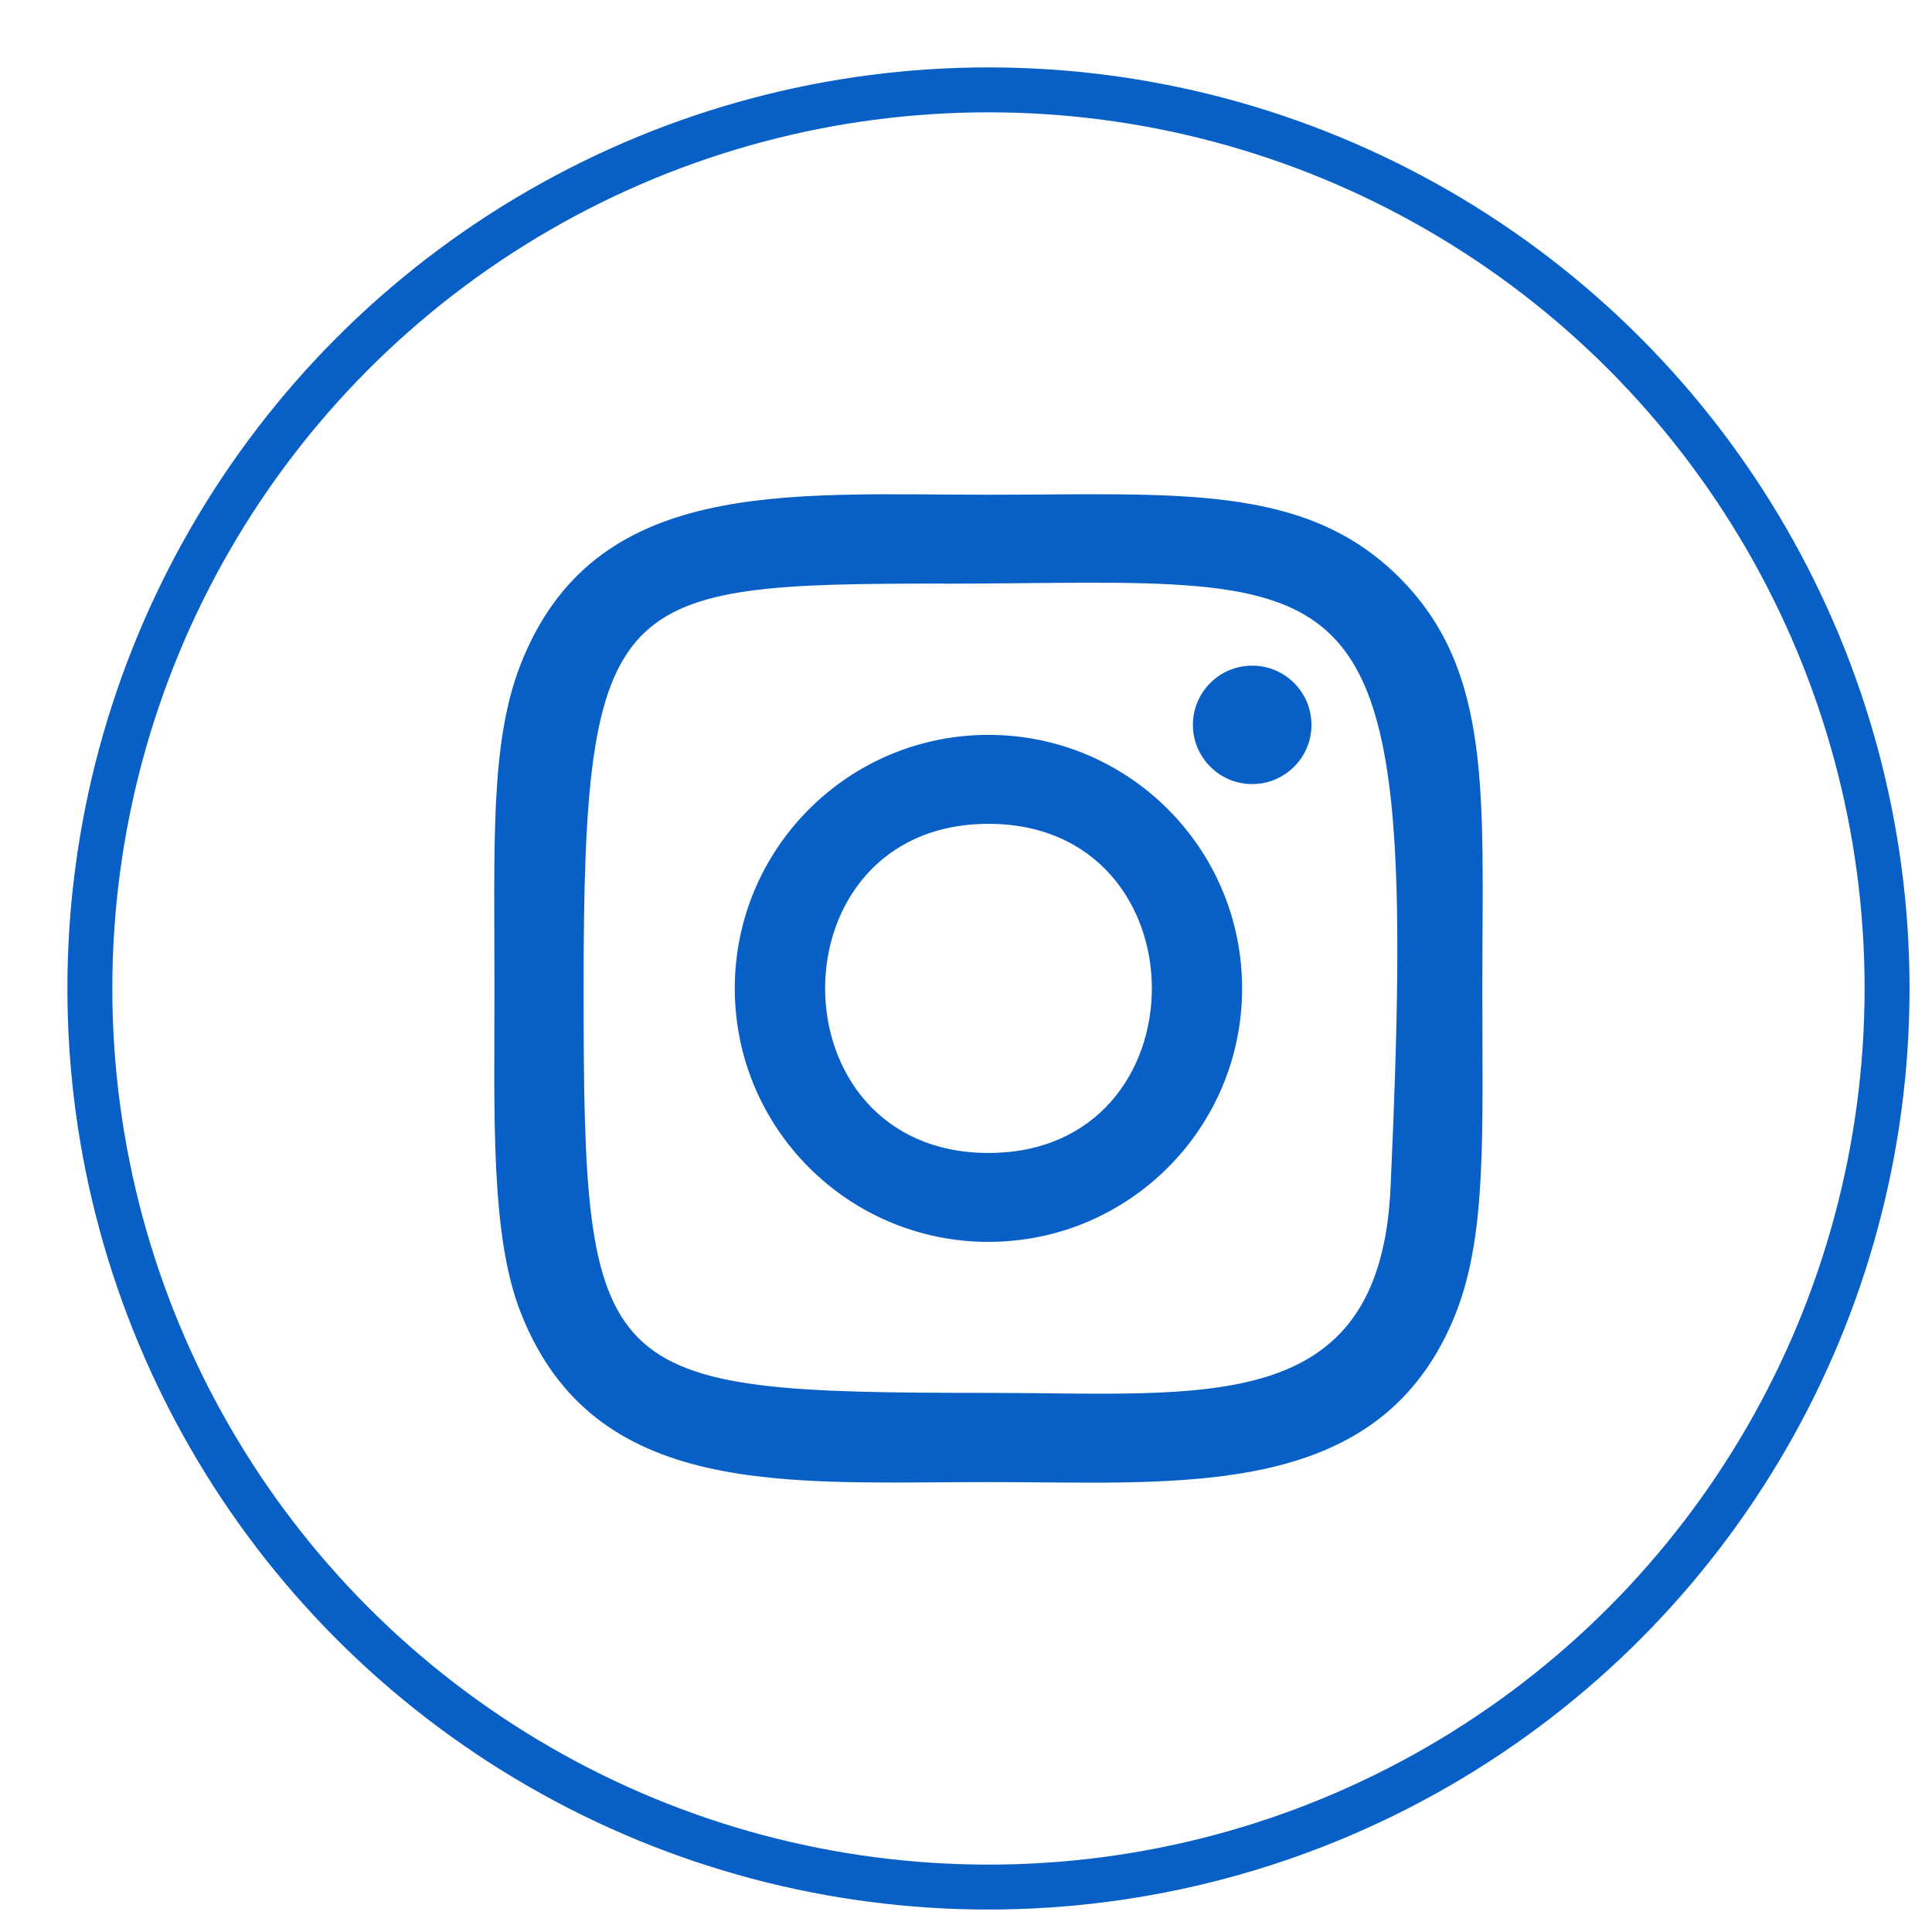
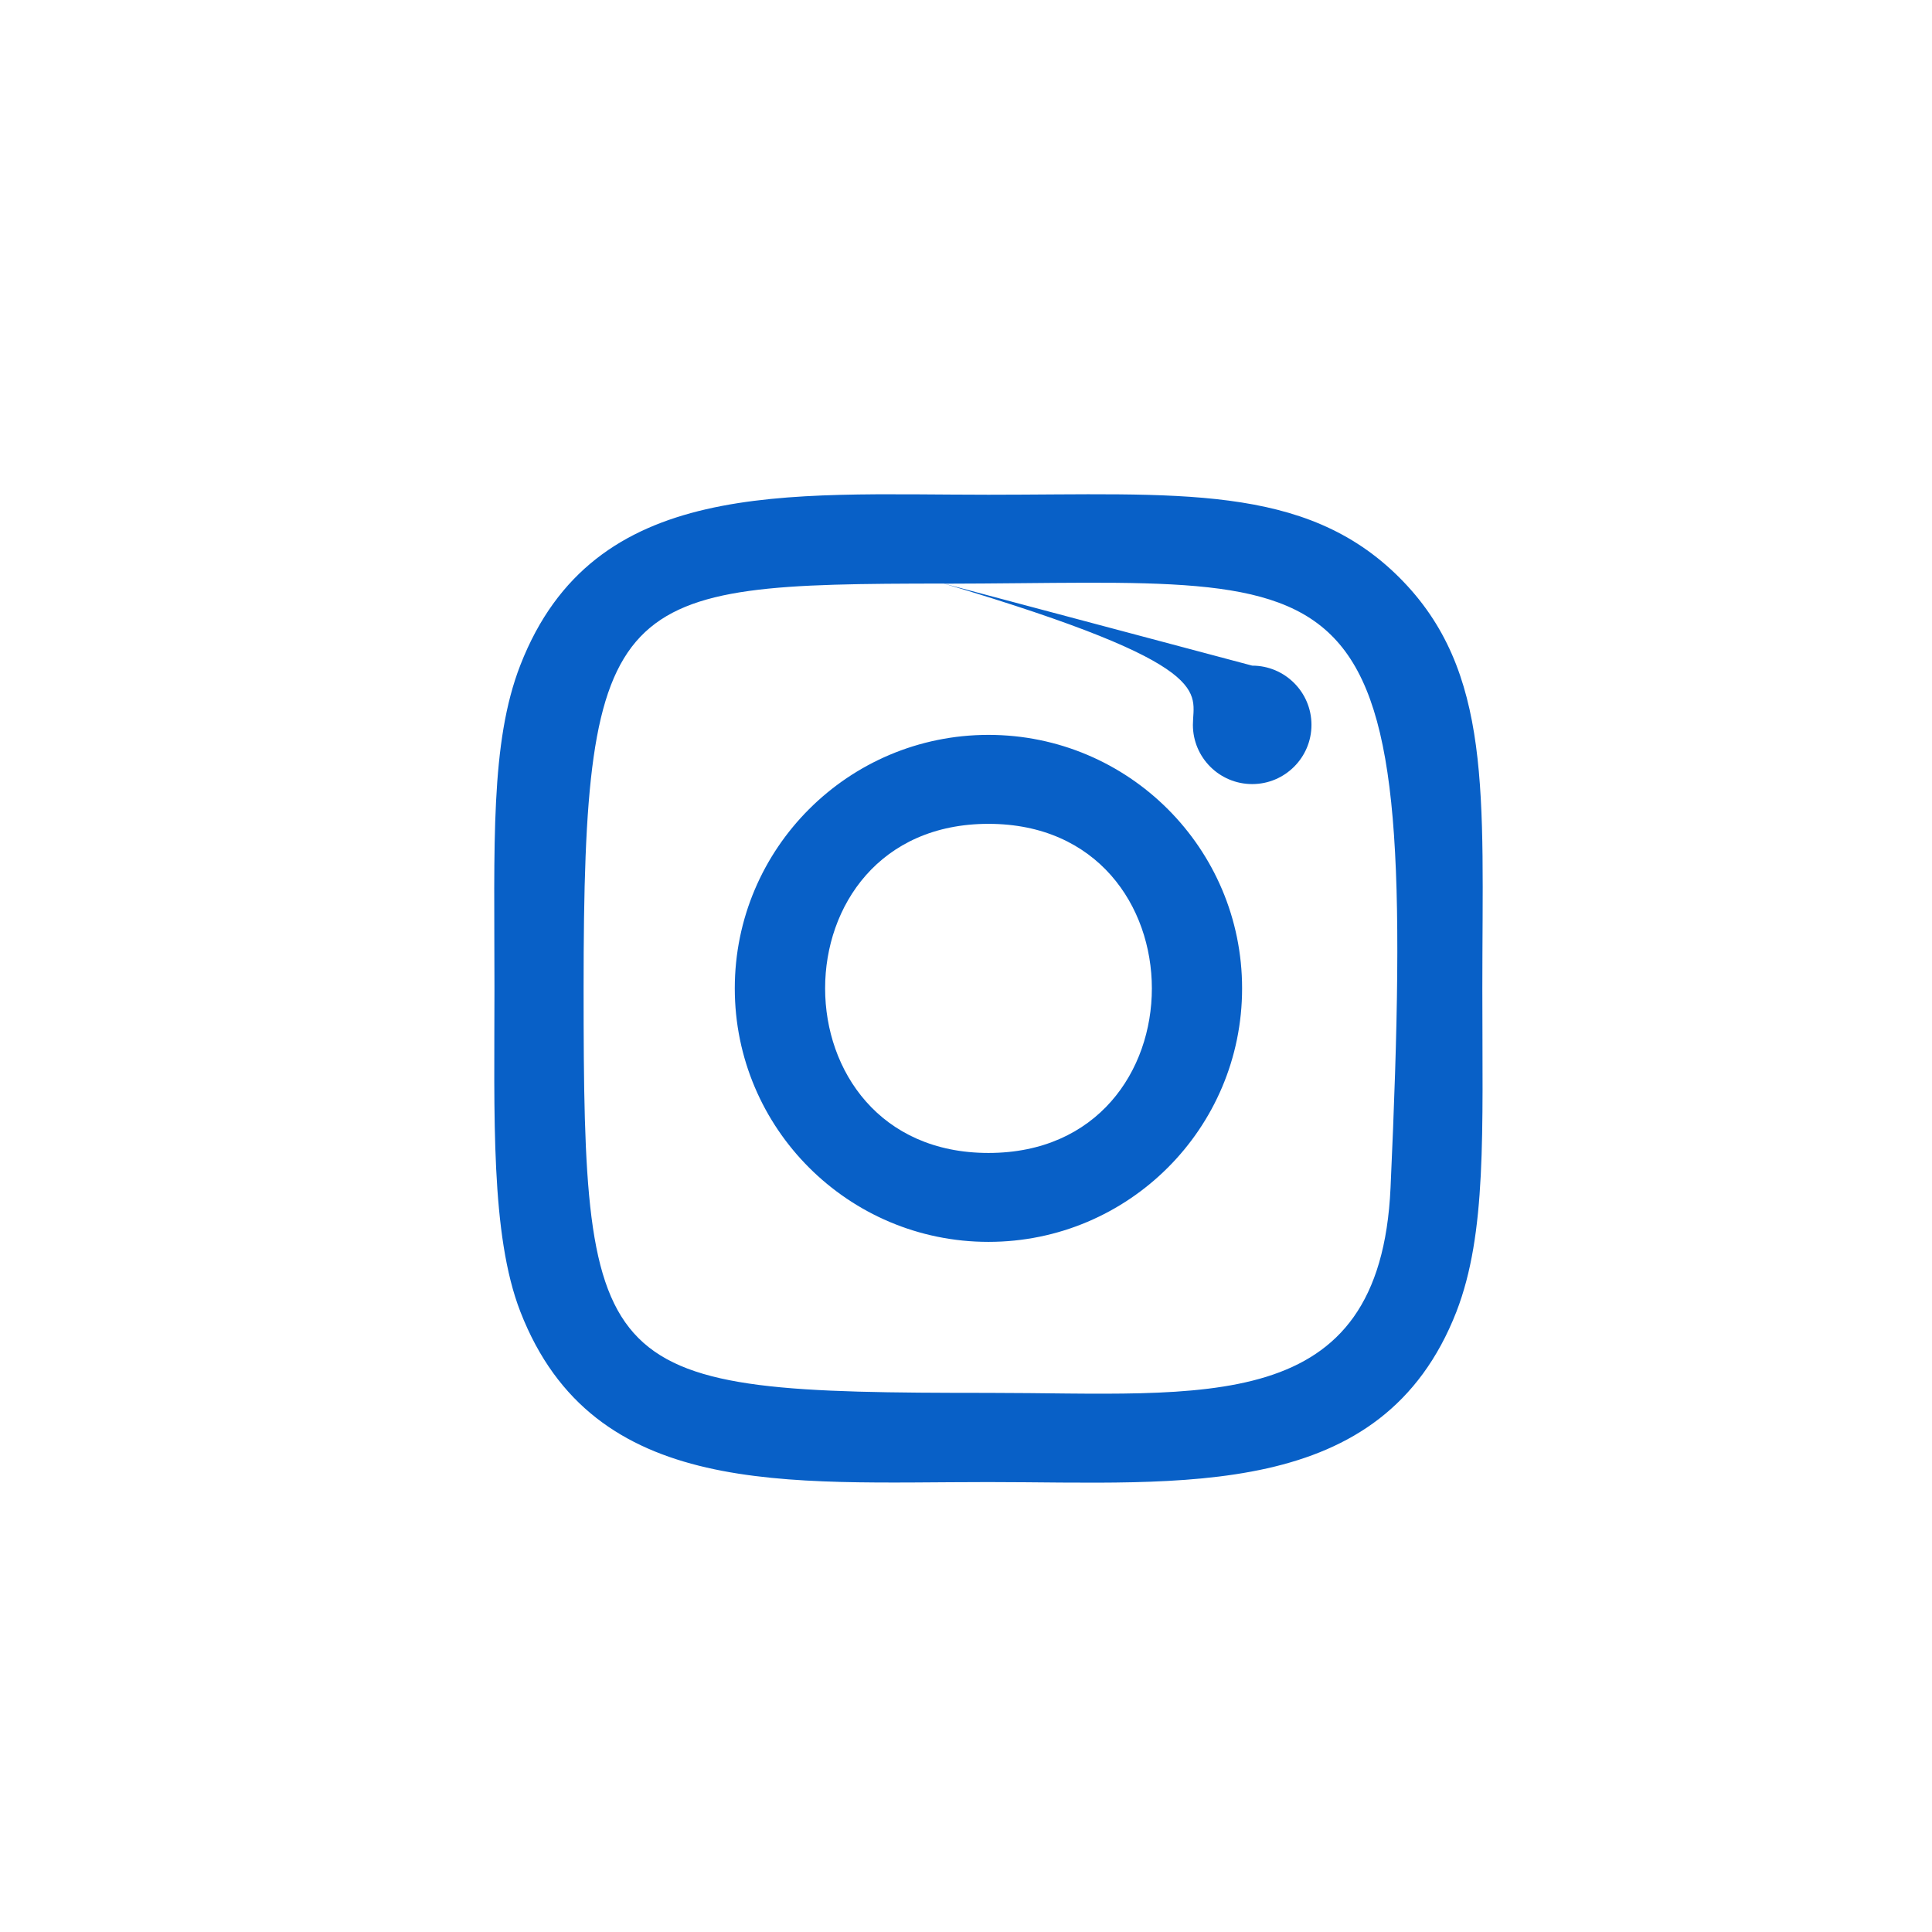
<svg xmlns="http://www.w3.org/2000/svg" width="40" height="40" viewBox="-2 -2 43 43" fill="none">
-   <circle cx="20" cy="20" r="20" stroke="#0860C7" />
-   <path d="M20 9.011C15.495 9.011 11.216 8.61 9.582 12.801C8.907 14.532 9.005 16.78 9.005 19.998C9.005 22.823 8.914 25.477 9.582 27.195C11.213 31.388 15.526 30.986 19.998 30.986C24.312 30.986 28.761 31.435 30.415 27.195C31.091 25.447 30.992 23.232 30.992 19.998C30.992 15.706 31.229 12.935 29.145 10.854C27.036 8.747 24.183 9.011 19.995 9.011H20ZM19.015 10.991C28.413 10.976 29.61 9.932 28.949 24.435C28.715 29.564 24.806 29.001 20.002 29.001C11.241 29.001 10.989 28.751 10.989 19.994C10.989 11.134 11.684 10.996 19.015 10.988V10.991ZM25.87 12.815C25.141 12.815 24.55 13.405 24.55 14.133C24.55 14.86 25.141 15.451 25.87 15.451C26.598 15.451 27.189 14.86 27.189 14.133C27.189 13.405 26.598 12.815 25.87 12.815ZM20 14.356C16.882 14.356 14.354 16.883 14.354 19.998C14.354 23.114 16.882 25.64 20 25.64C23.119 25.64 25.645 23.114 25.645 19.998C25.645 16.883 23.119 14.356 20 14.356ZM20 16.336C24.846 16.336 24.852 23.661 20 23.661C15.156 23.661 15.149 16.336 20 16.336Z" fill="#0860C7" />
+   <path d="M20 9.011C15.495 9.011 11.216 8.61 9.582 12.801C8.907 14.532 9.005 16.78 9.005 19.998C9.005 22.823 8.914 25.477 9.582 27.195C11.213 31.388 15.526 30.986 19.998 30.986C24.312 30.986 28.761 31.435 30.415 27.195C31.091 25.447 30.992 23.232 30.992 19.998C30.992 15.706 31.229 12.935 29.145 10.854C27.036 8.747 24.183 9.011 19.995 9.011H20ZM19.015 10.991C28.413 10.976 29.61 9.932 28.949 24.435C28.715 29.564 24.806 29.001 20.002 29.001C11.241 29.001 10.989 28.751 10.989 19.994C10.989 11.134 11.684 10.996 19.015 10.988V10.991ZC25.141 12.815 24.55 13.405 24.55 14.133C24.55 14.86 25.141 15.451 25.87 15.451C26.598 15.451 27.189 14.86 27.189 14.133C27.189 13.405 26.598 12.815 25.87 12.815ZM20 14.356C16.882 14.356 14.354 16.883 14.354 19.998C14.354 23.114 16.882 25.64 20 25.64C23.119 25.64 25.645 23.114 25.645 19.998C25.645 16.883 23.119 14.356 20 14.356ZM20 16.336C24.846 16.336 24.852 23.661 20 23.661C15.156 23.661 15.149 16.336 20 16.336Z" fill="#0860C7" />
</svg>